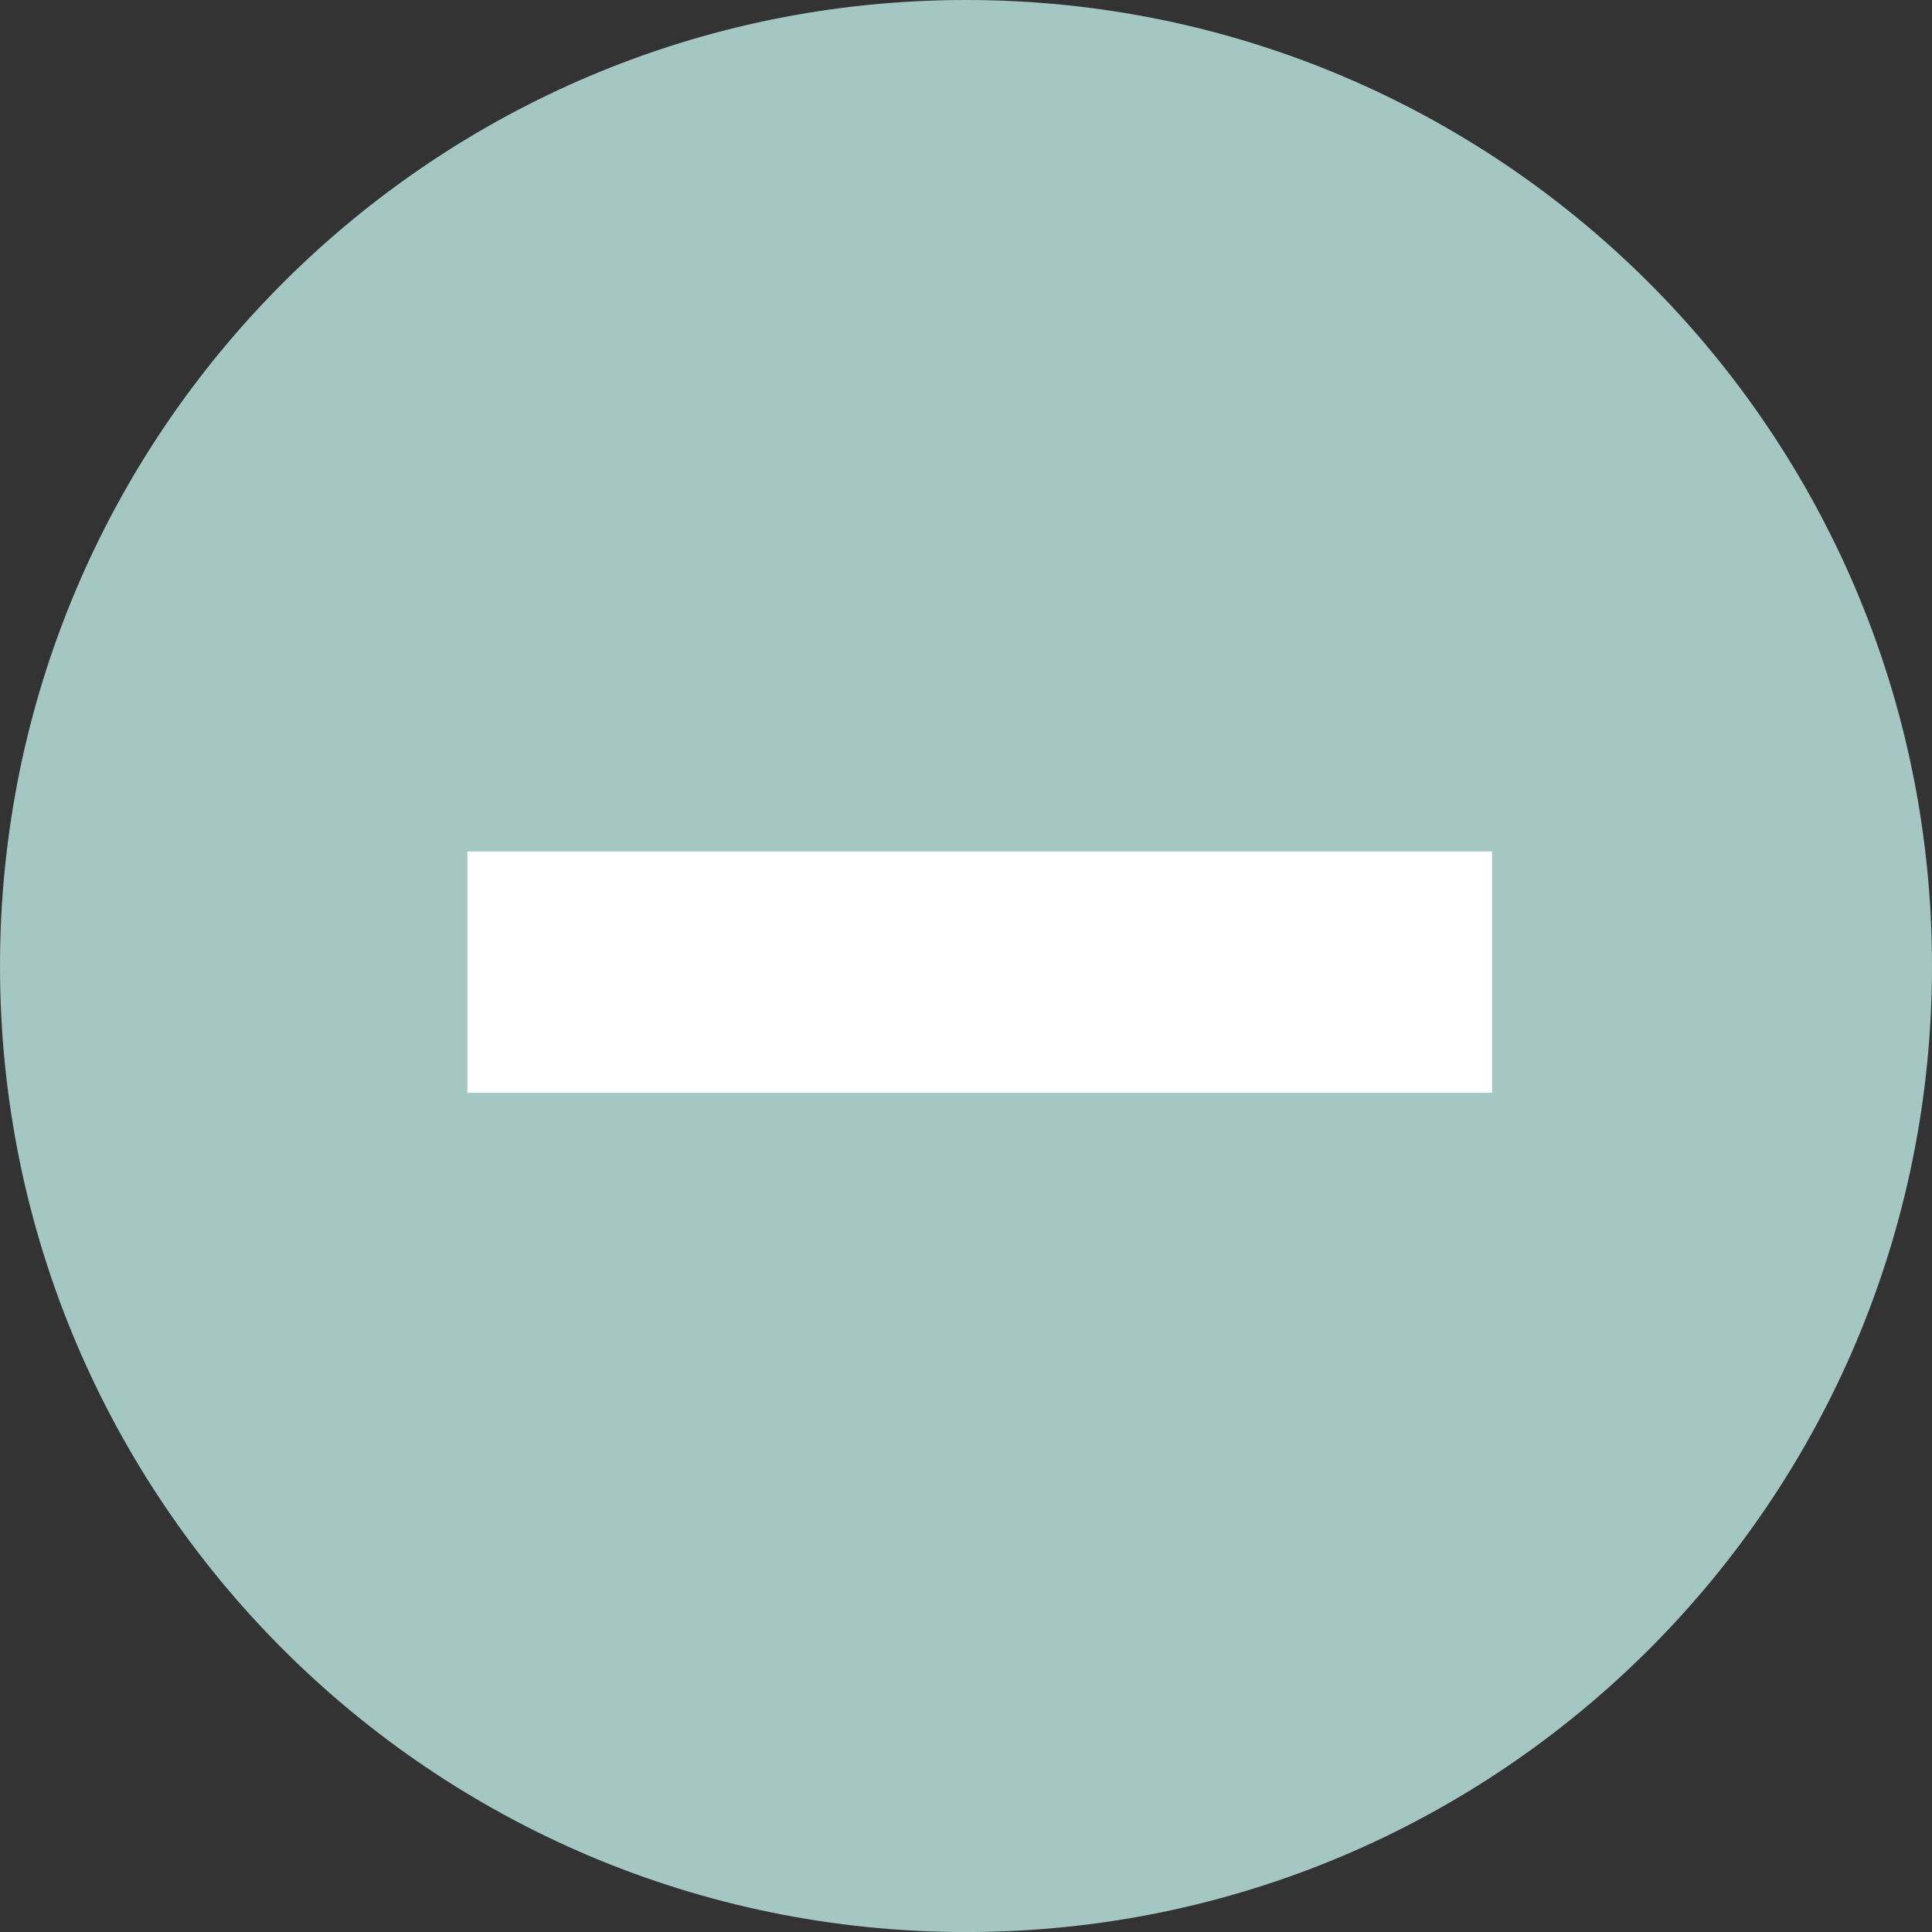
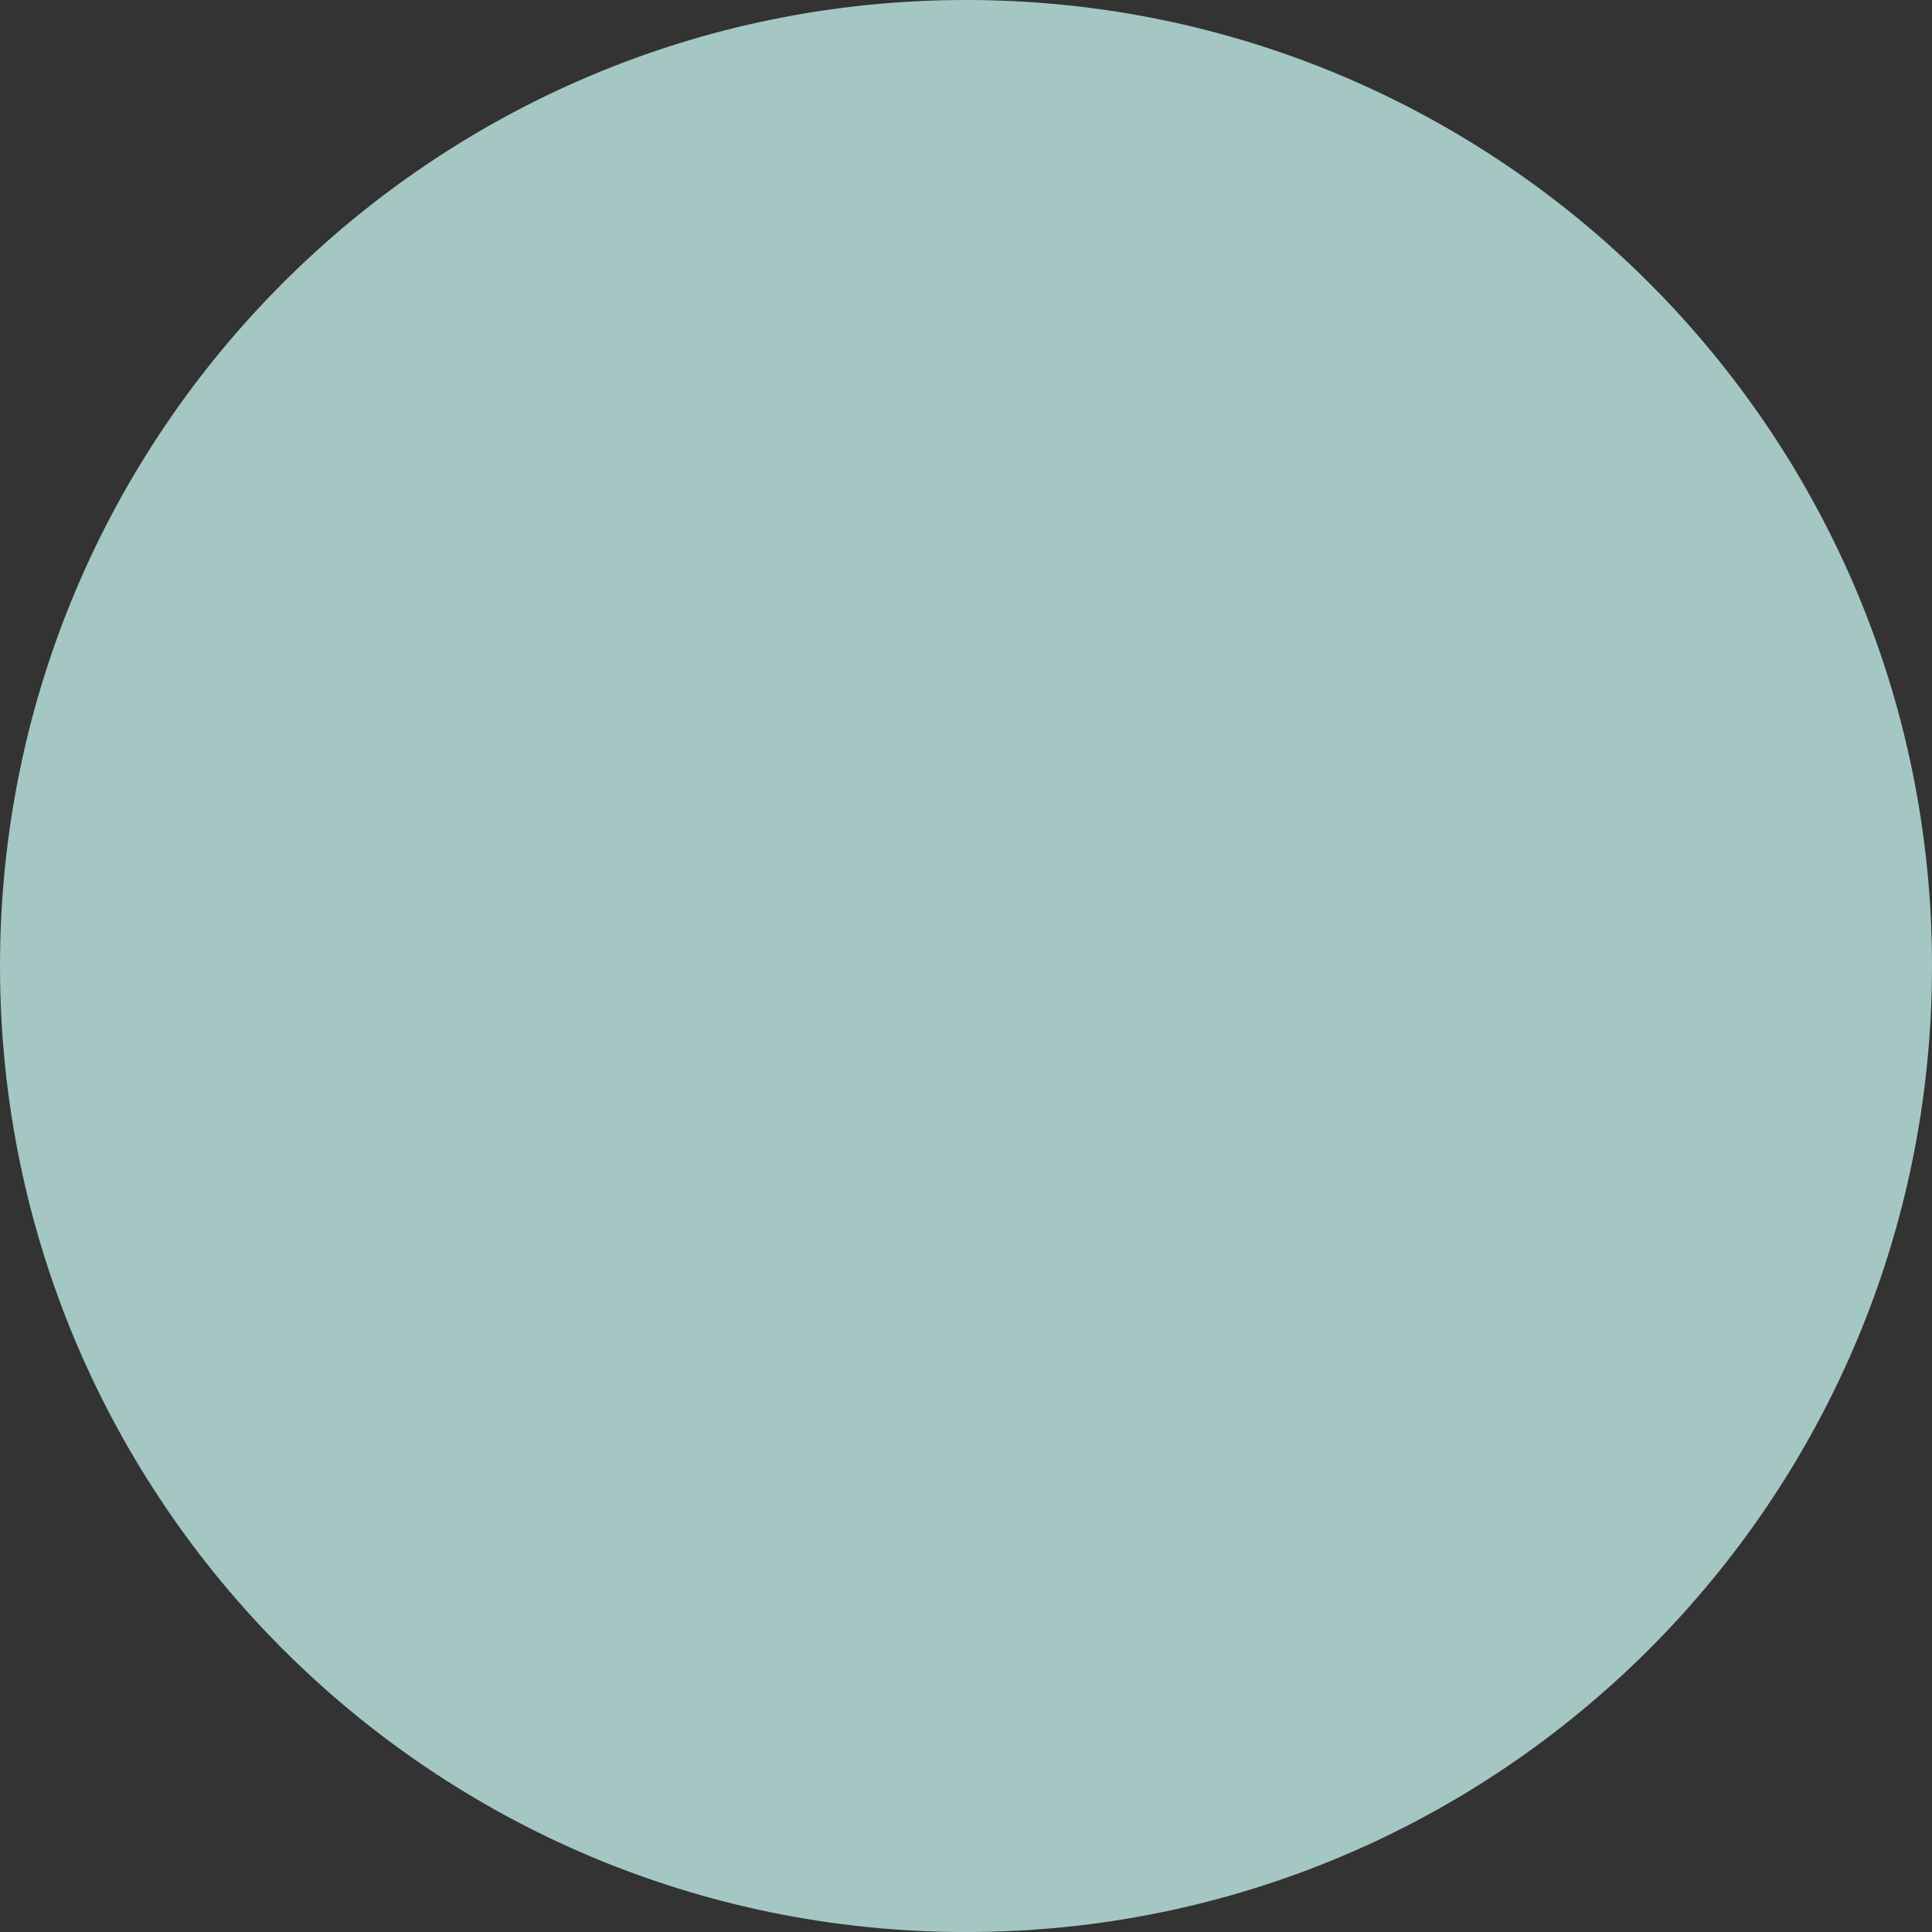
<svg xmlns="http://www.w3.org/2000/svg" enable-background="new 0 0 350 350.007" fill="#000000" height="350.007px" id="Layer_1" version="1.1" viewBox="0 0 350 350.007" width="350px" x="0px" xml:space="preserve" y="0px">
  <rect x="0" y="0" width="350" height="350.007" fill="#333333" stroke="none" />
  <g id="change1">
    <path d="M350,175.007c0,96.728-78.322,175-175,175C78.329,350,0,271.734,0,175.007C0,78.348,78.329,0,175,0   C271.677,0,350,78.348,350,175.007z" fill="#a4c7c3" />
  </g>
  <g id="change2">
    <g>
-       <rect fill="#ffffff" height="43.727" width="185.632" x="84.674" y="154.247" />
-     </g>
+       </g>
  </g>
</svg>